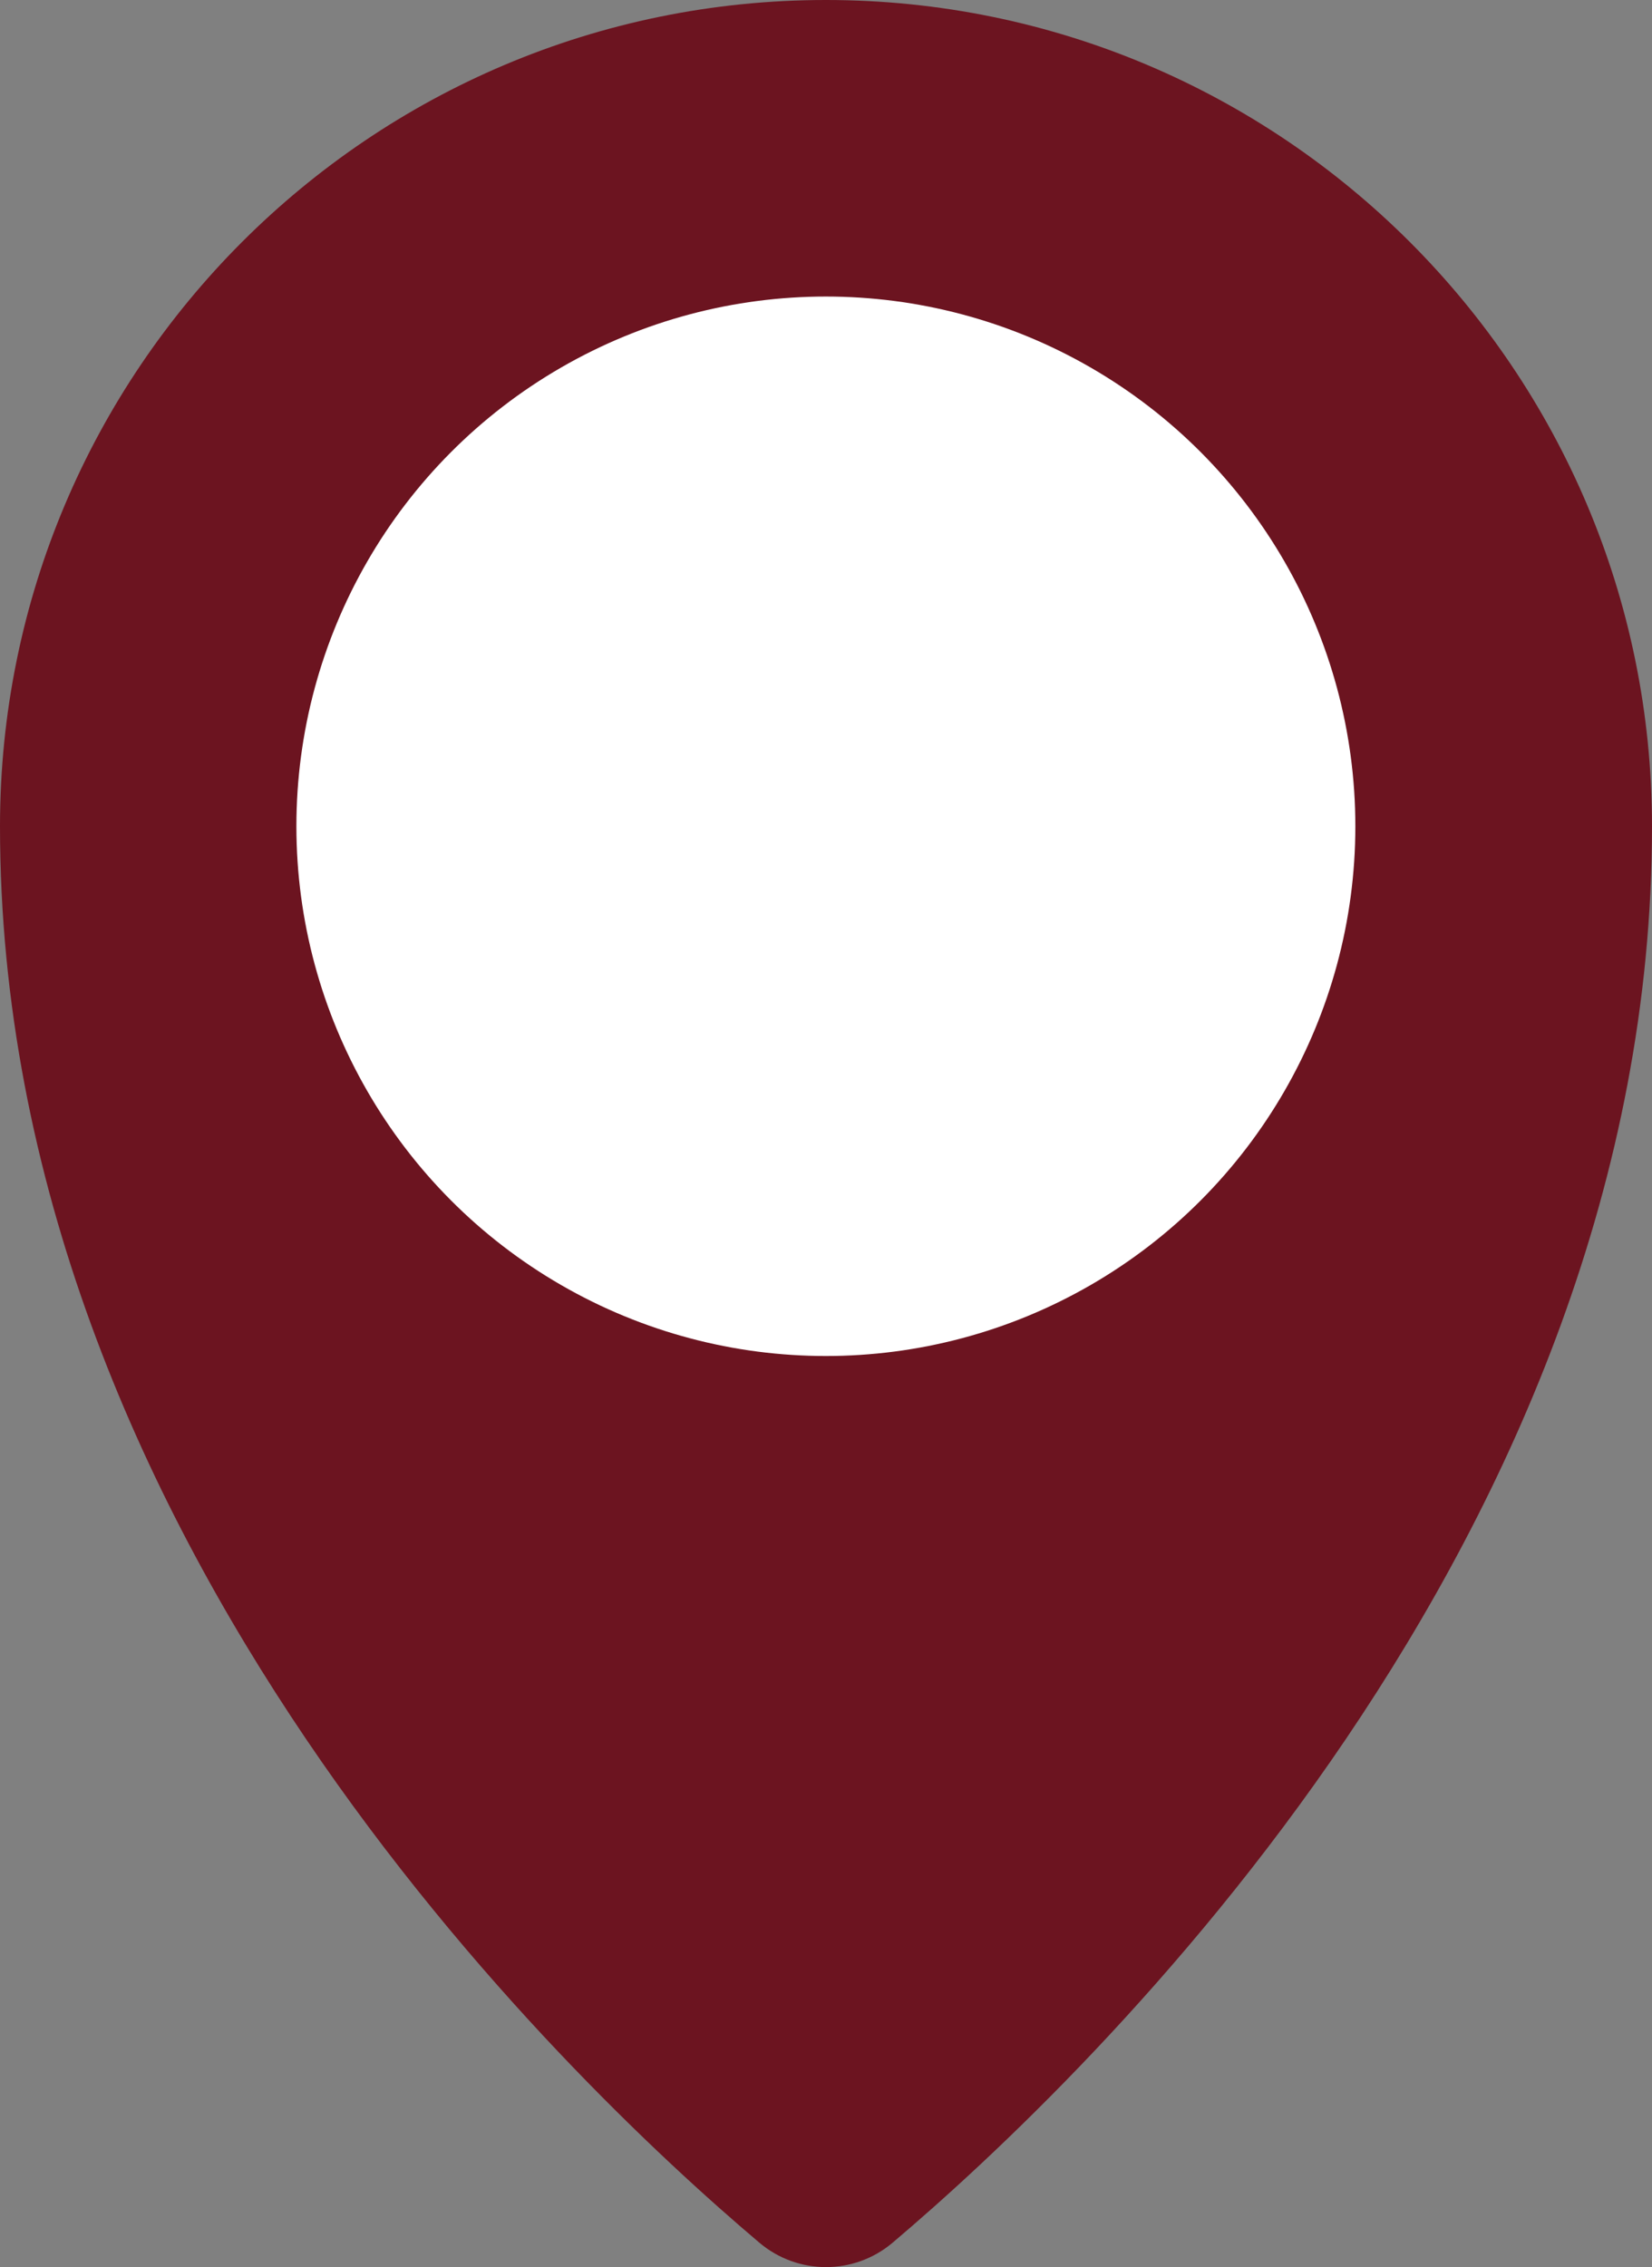
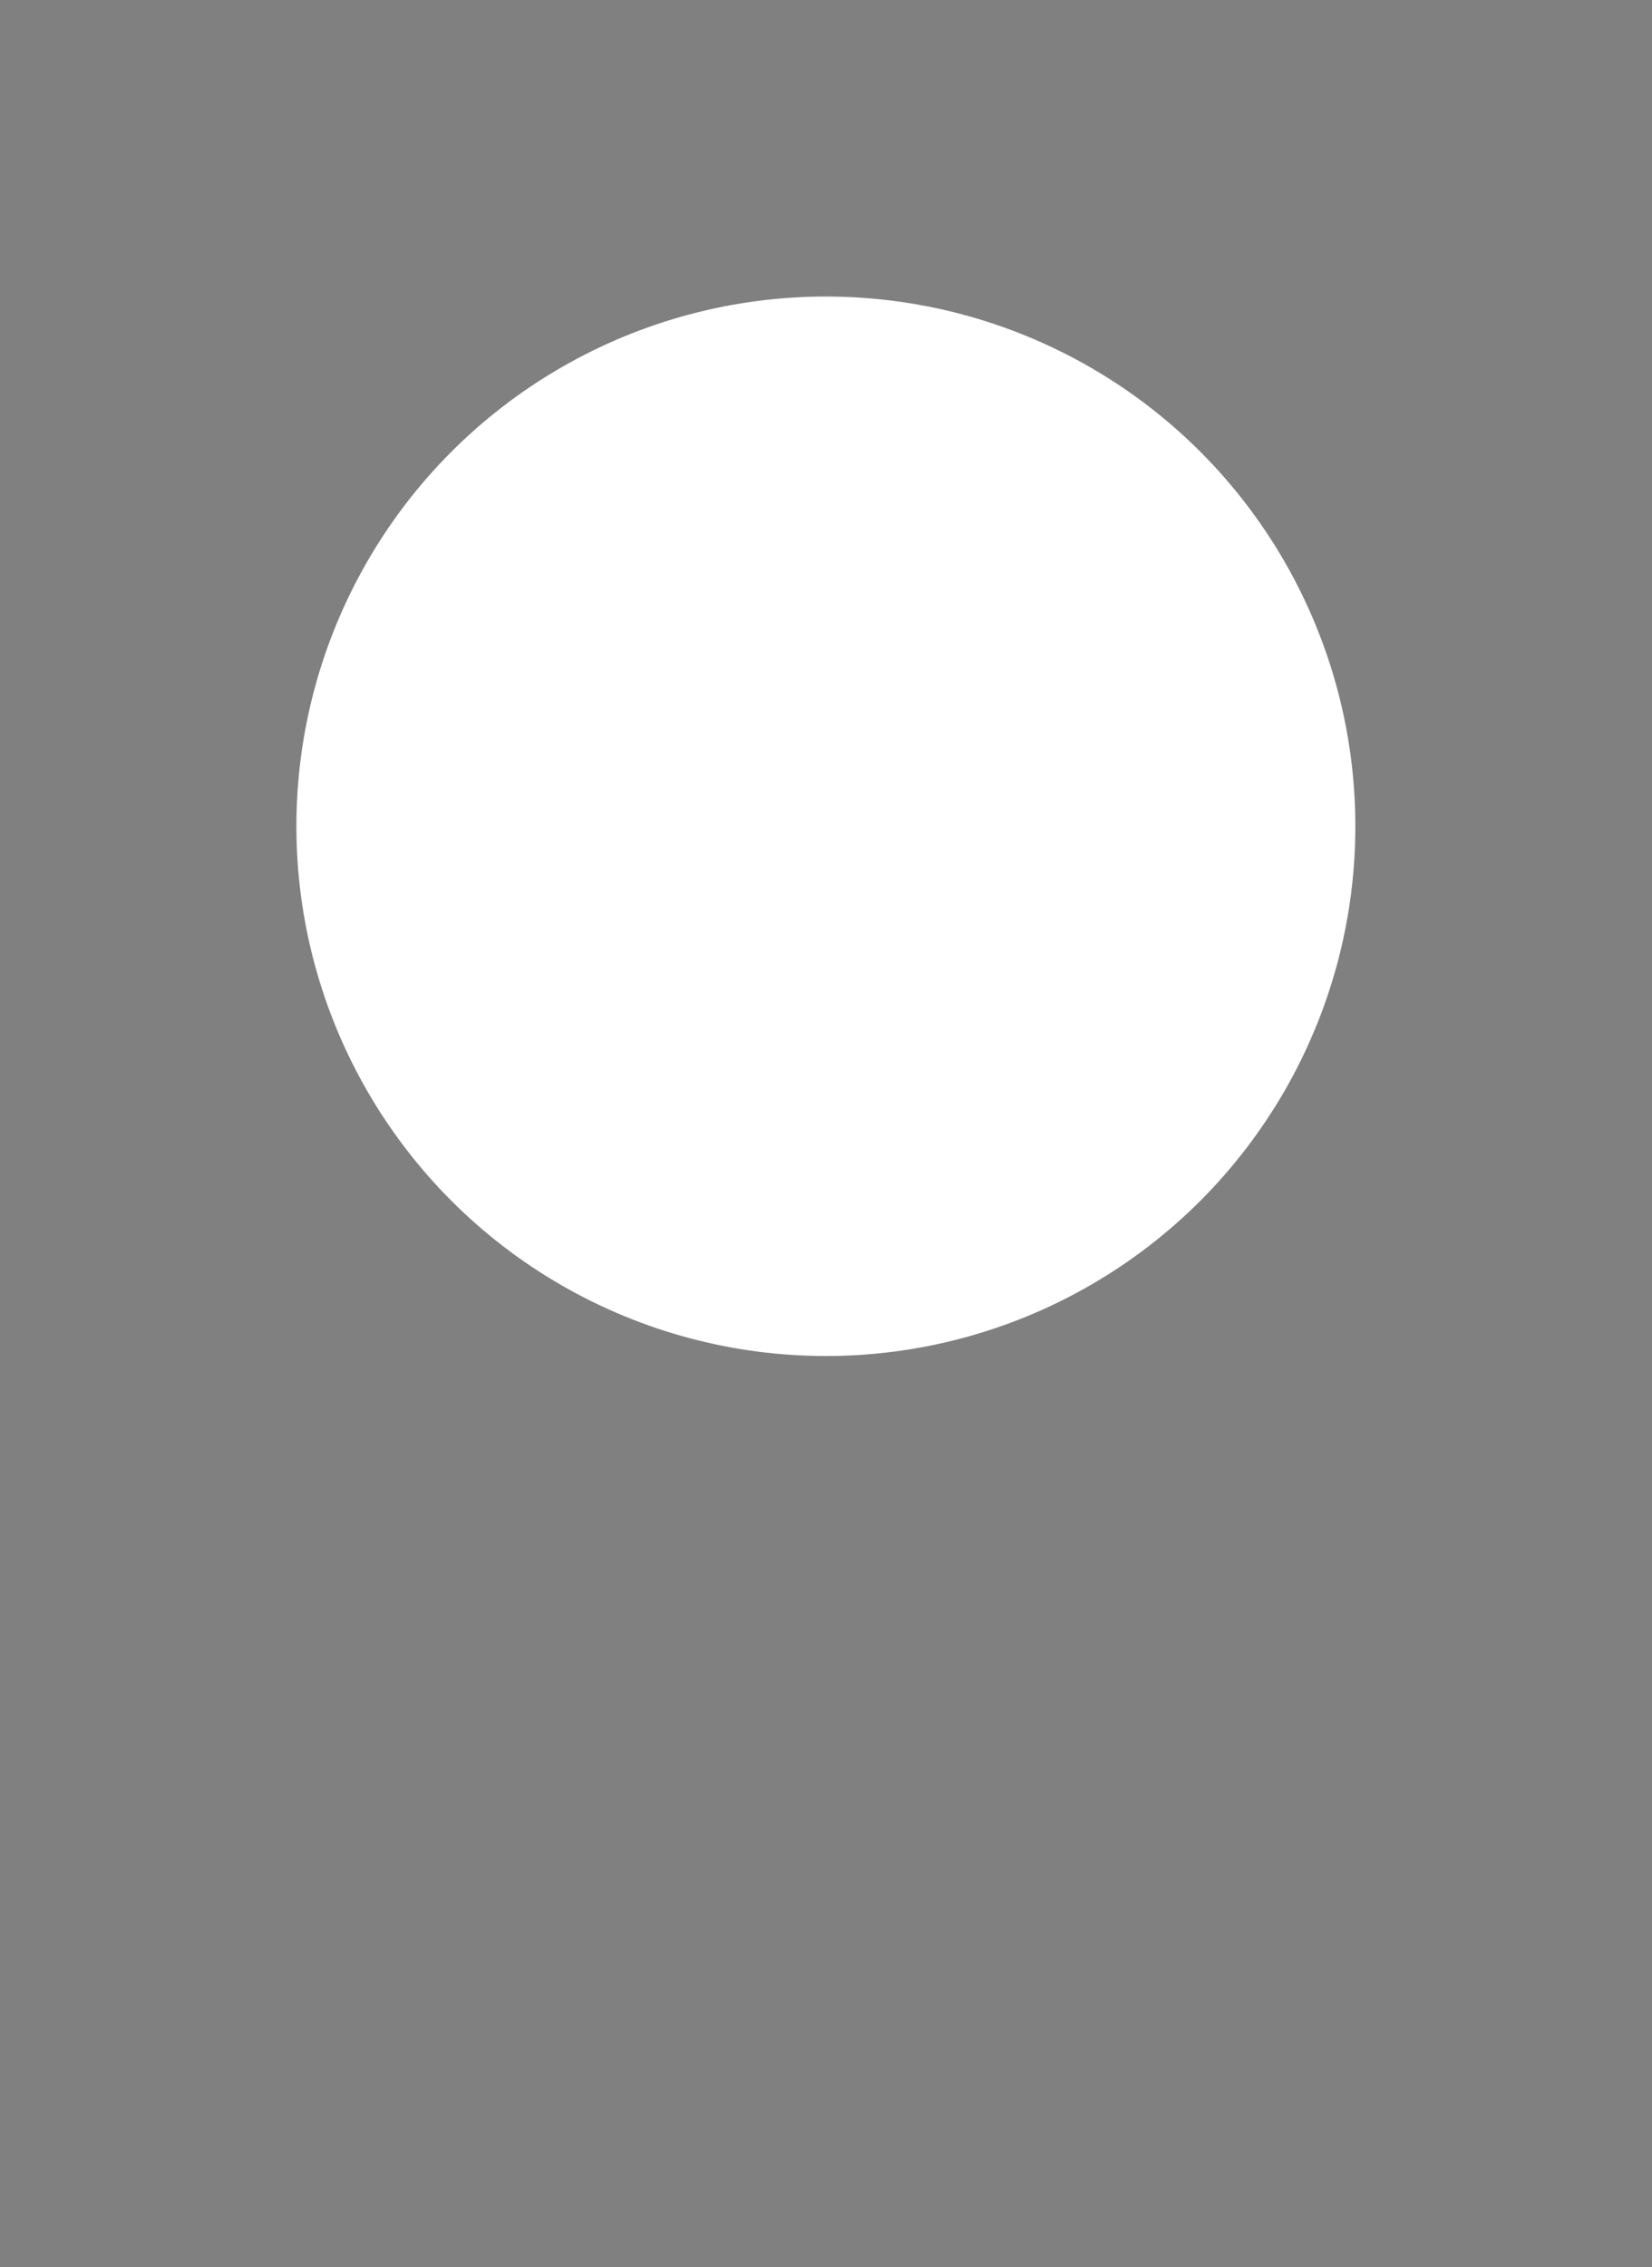
<svg xmlns="http://www.w3.org/2000/svg" version="1.1" id="Objects" x="0px" y="0px" viewBox="0 0 647.1 887.6" style="enable-background:new 0 0 647.1 887.6;" xml:space="preserve">
  <rect x="0" y="0" width="647.1" height="887.6" fill="#808080" stroke="none" />
  <style type="text/css">
	.st0{fill:#6C1420;}
	.st1{fill:#FFFFFF;}
</style>
-   <path class="st0" d="M647.1,323.5c0,278.5-220.4,489.3-297.4,554.5c-15.1,12.8-37.2,12.8-52.3,0C220.4,812.9,0,602,0,323.5  C0,144.9,144.9,0,323.5,0S647.1,144.9,647.1,323.5z" />
  <circle class="st1" cx="323.5" cy="323.5" r="207.4" />
</svg>